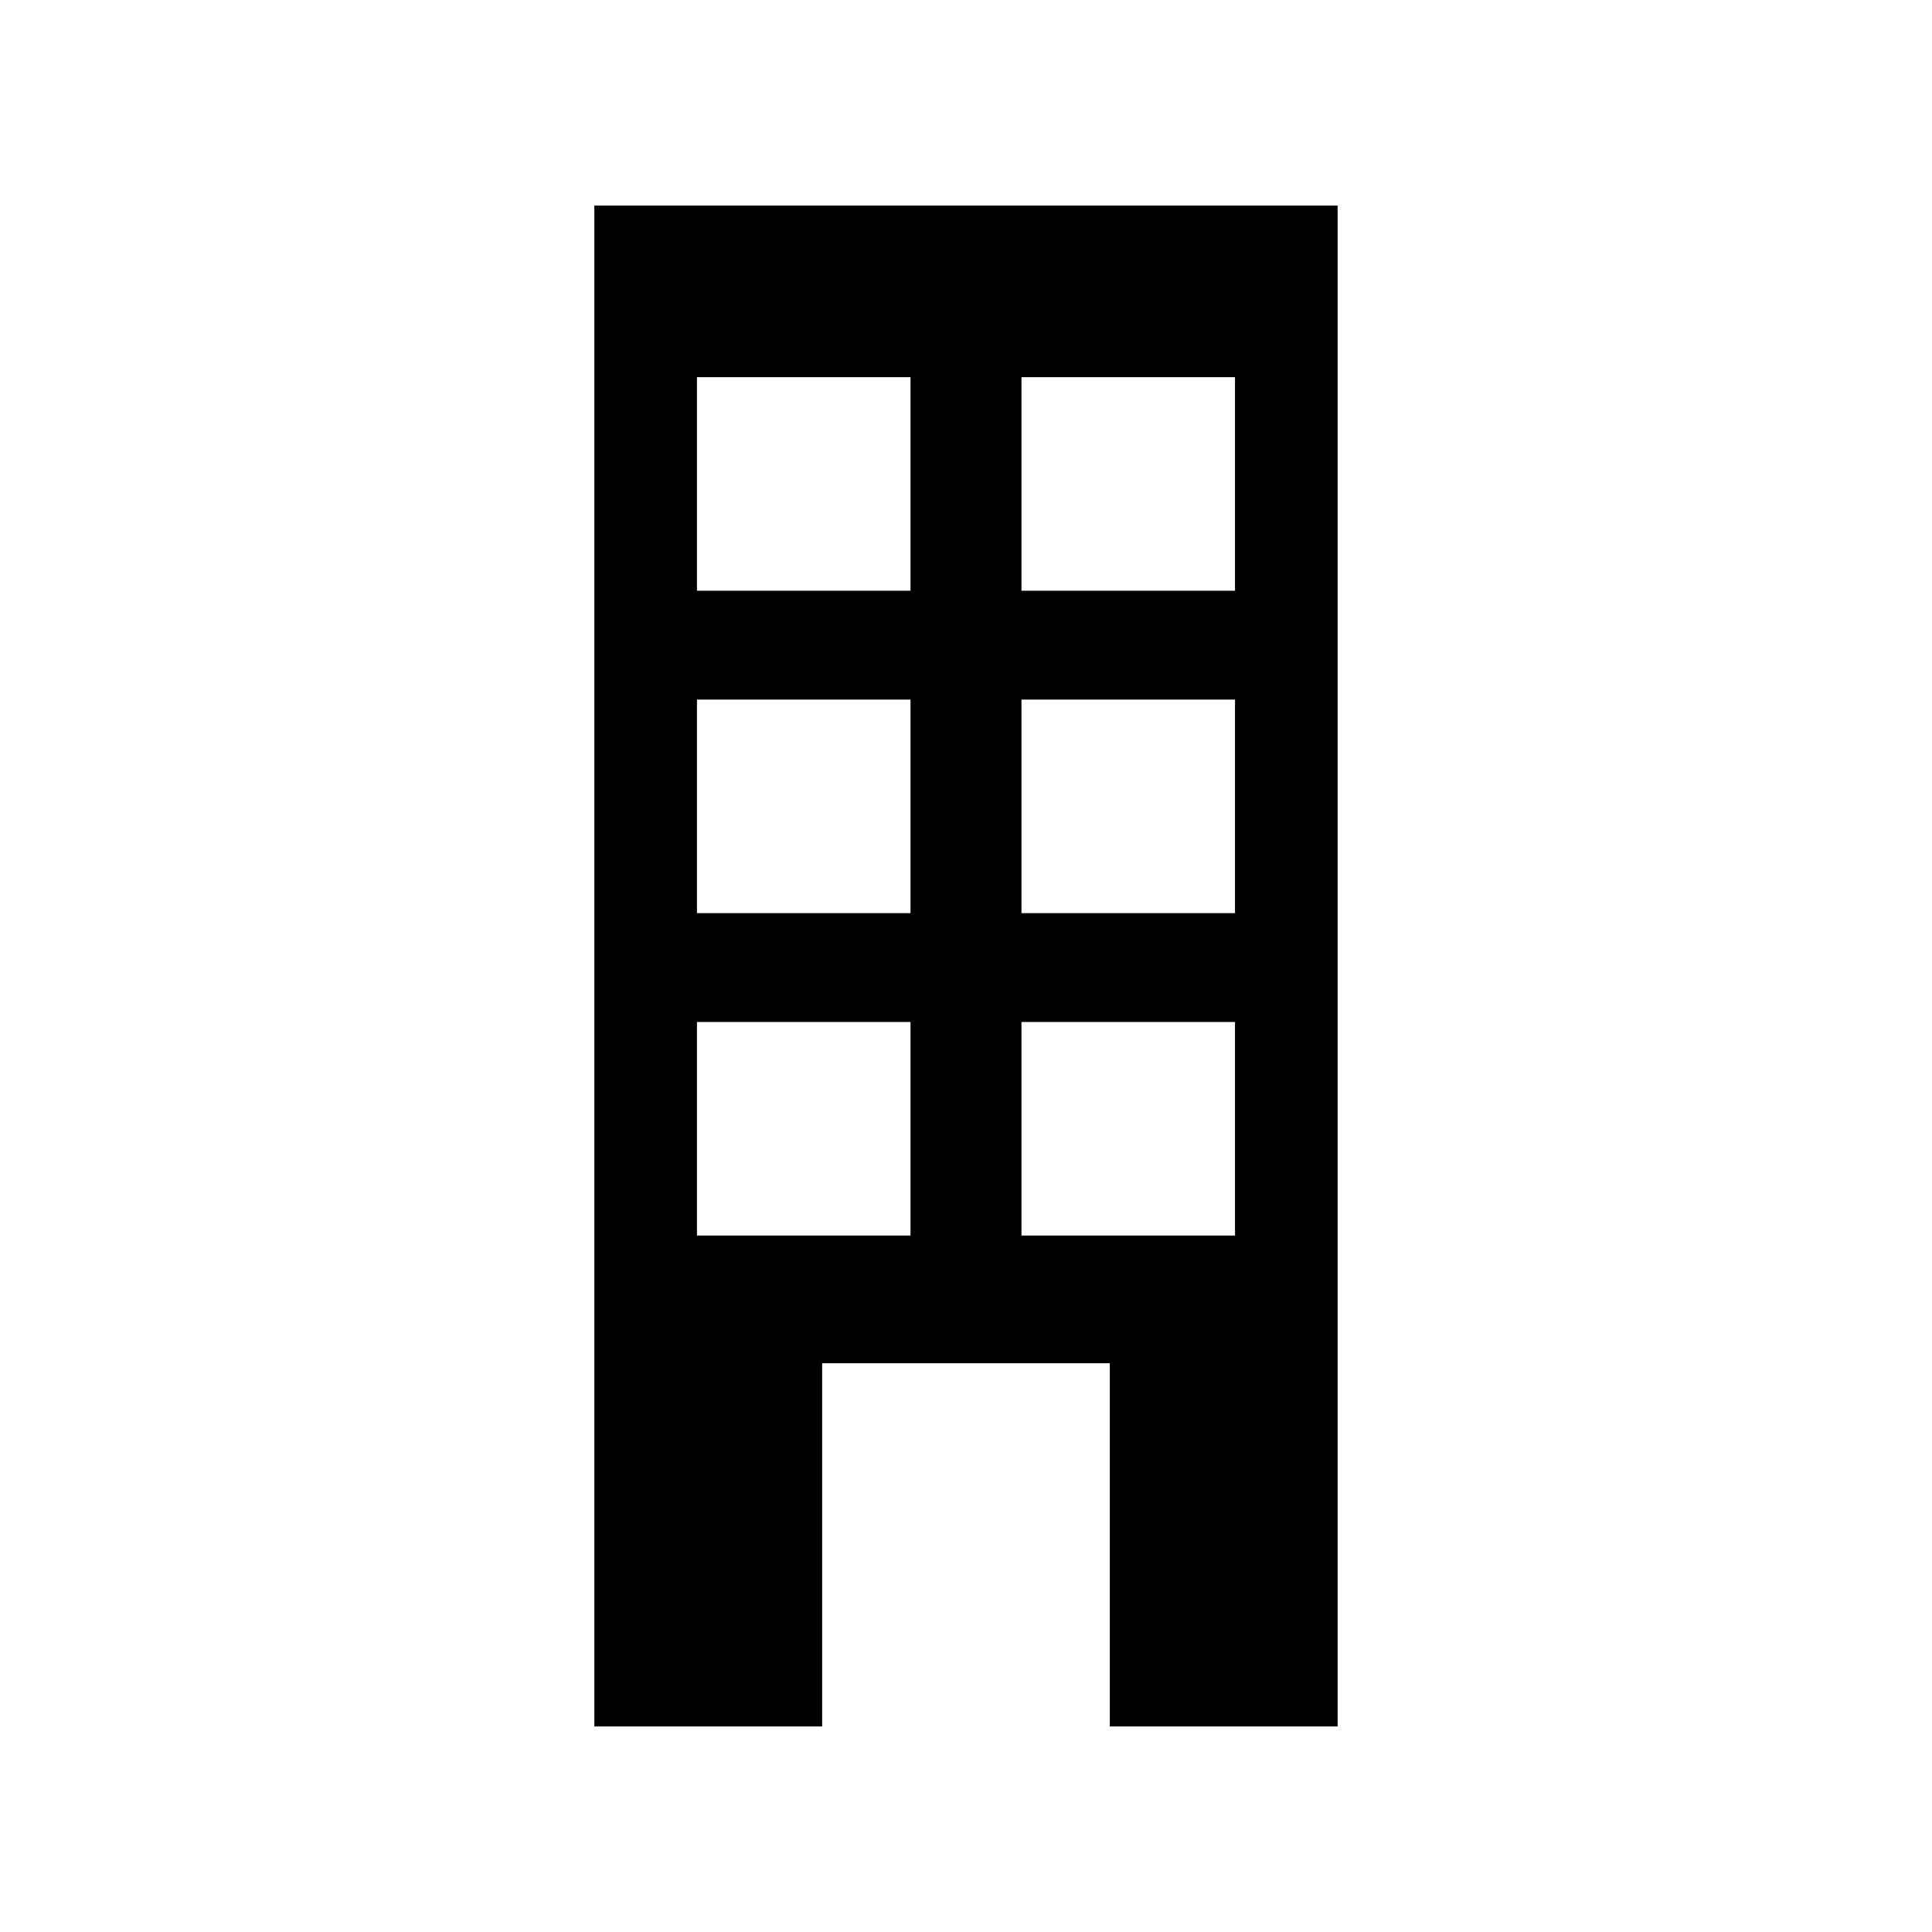
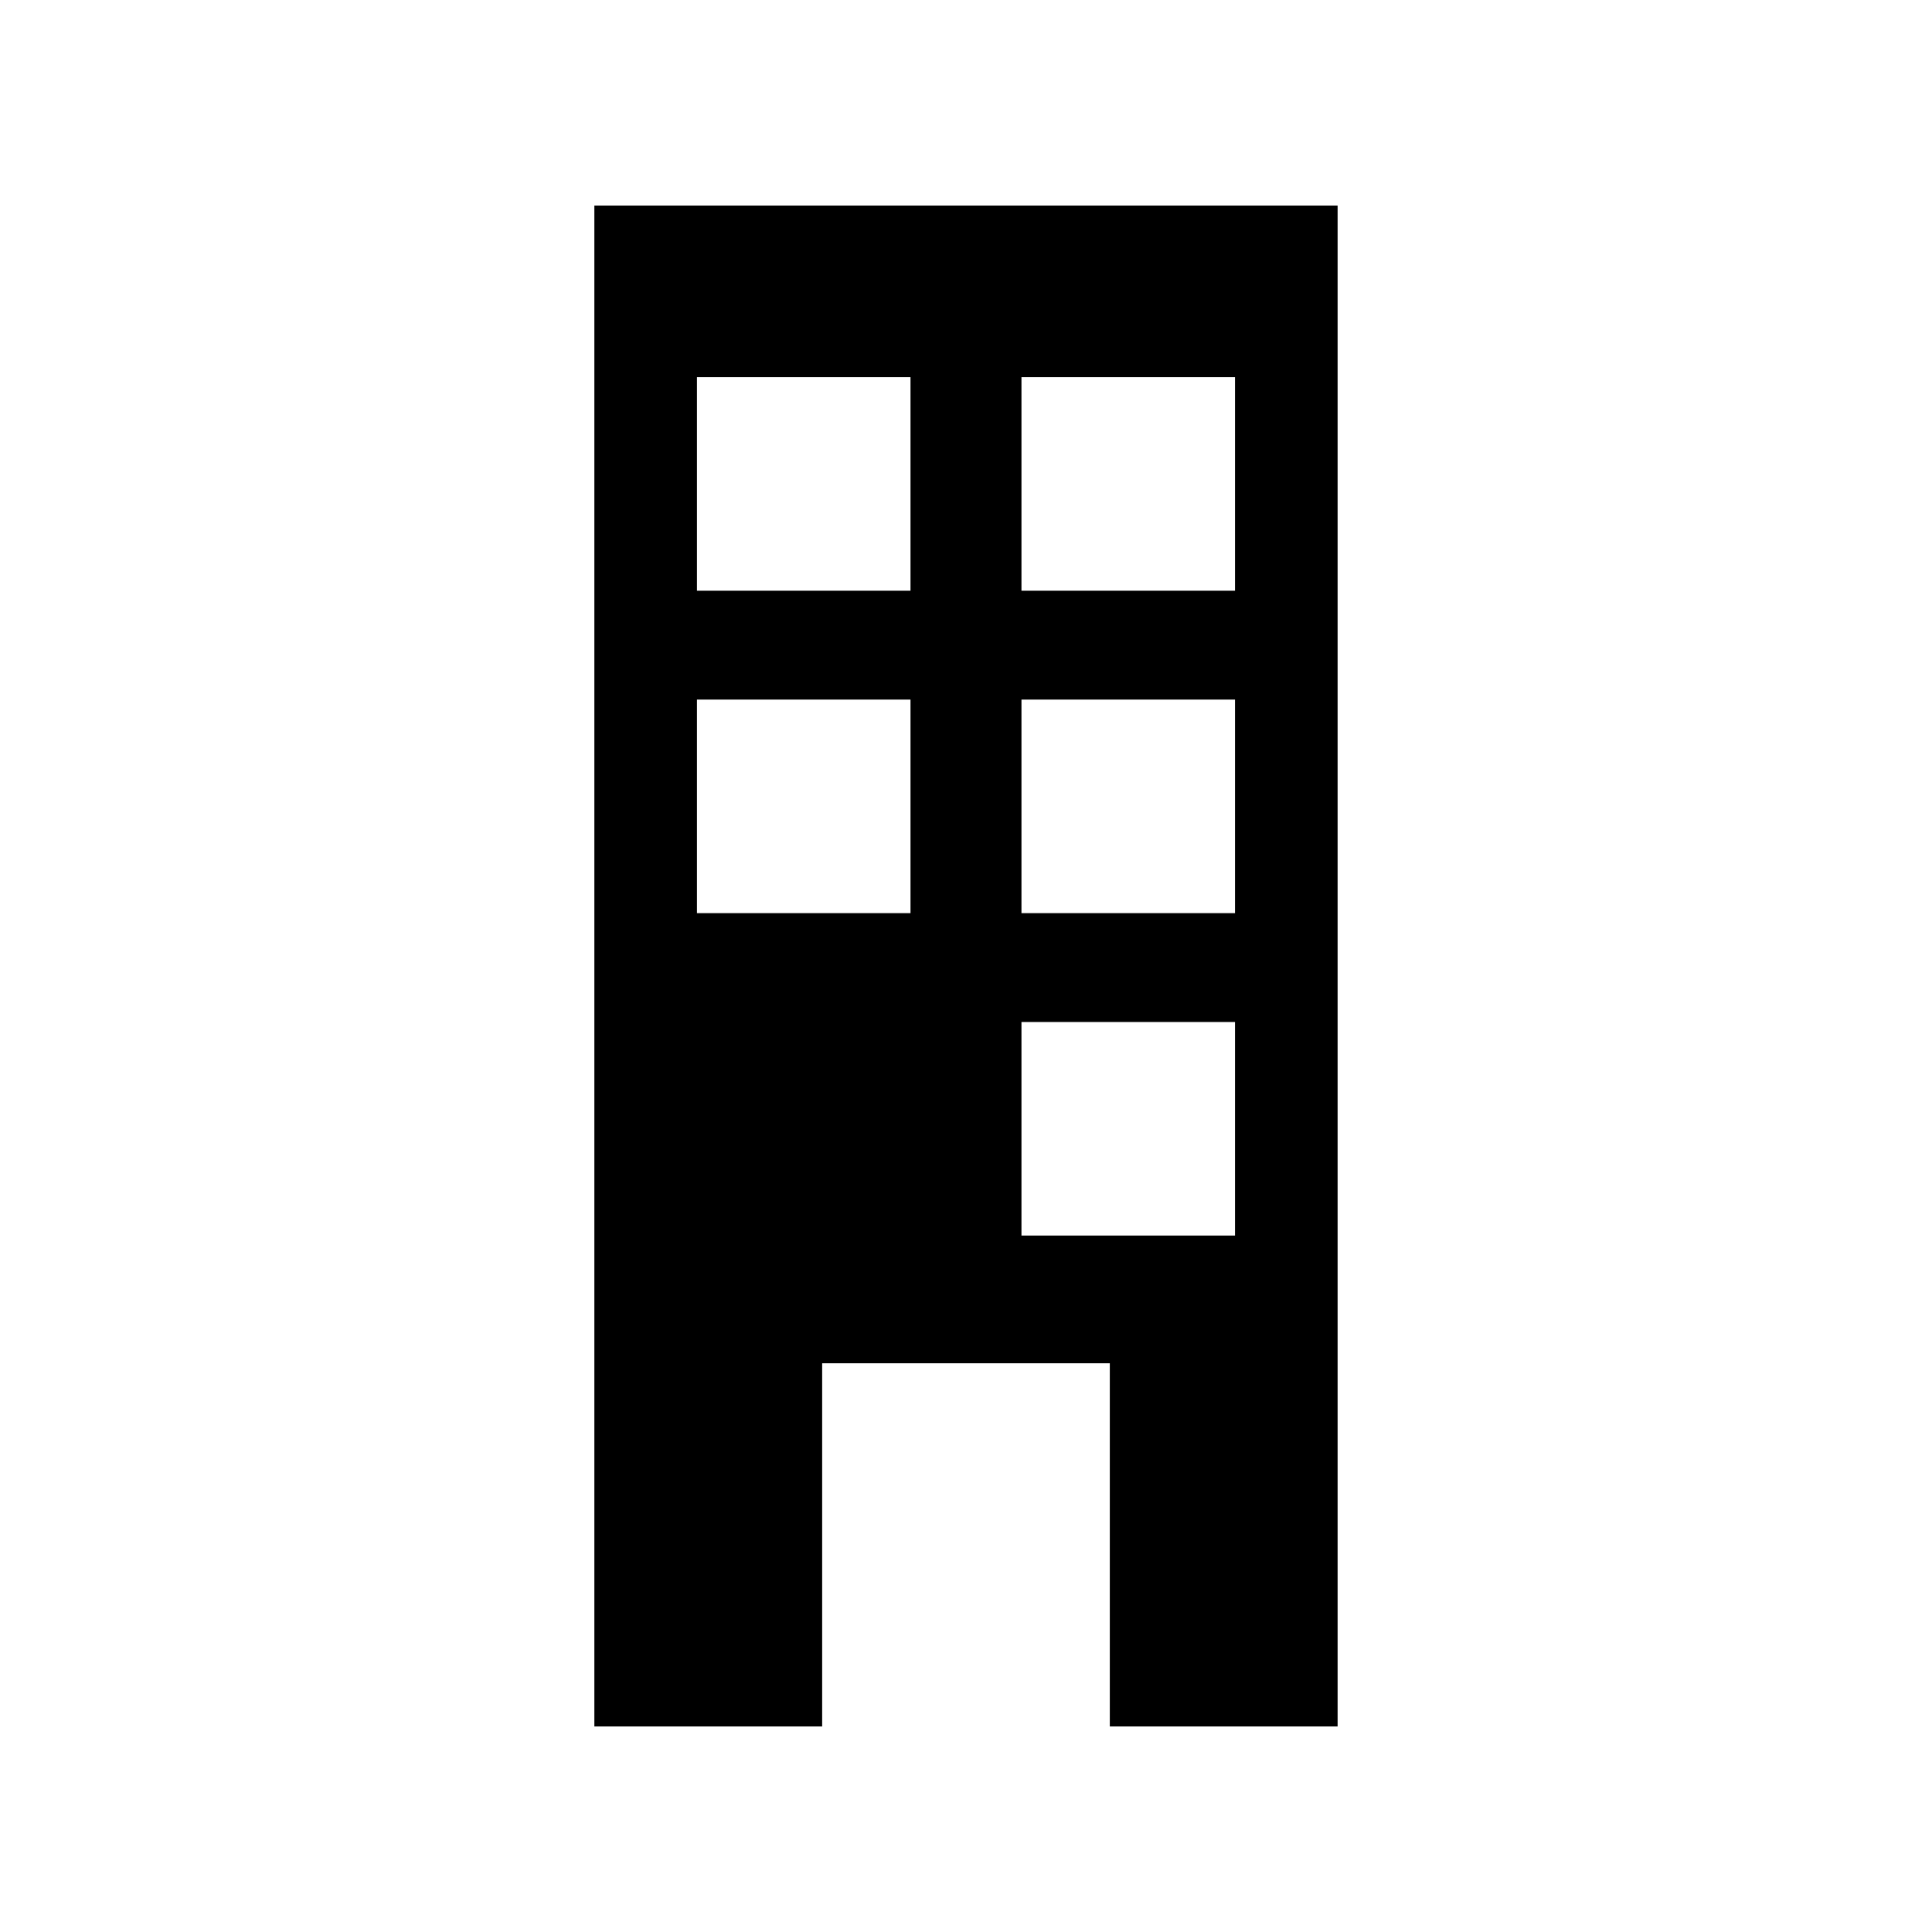
<svg xmlns="http://www.w3.org/2000/svg" fill="#000000" width="800px" height="800px" version="1.1" viewBox="144 144 512 512">
-   <path d="m498.48 601.52v-403.05h-196.97v403.05h60.371v-96.234h76.23v96.234zm-83.781-357.56h56.59v56.59l-56.59-0.004zm0 85.445h56.59v56.59l-56.59-0.004zm-29.406 142.03h-56.59v-56.59h56.59zm0-85.445h-56.59v-56.586h56.59zm0-85.445h-56.59v-56.586h56.59zm29.406 170.89v-56.59h56.59v56.59z" />
+   <path d="m498.48 601.52v-403.05h-196.97v403.05h60.371v-96.234h76.23v96.234zm-83.781-357.56h56.59v56.59l-56.59-0.004zm0 85.445h56.59v56.59l-56.59-0.004zm-29.406 142.03h-56.59h56.59zm0-85.445h-56.59v-56.586h56.59zm0-85.445h-56.59v-56.586h56.59zm29.406 170.89v-56.59h56.59v56.59z" />
</svg>